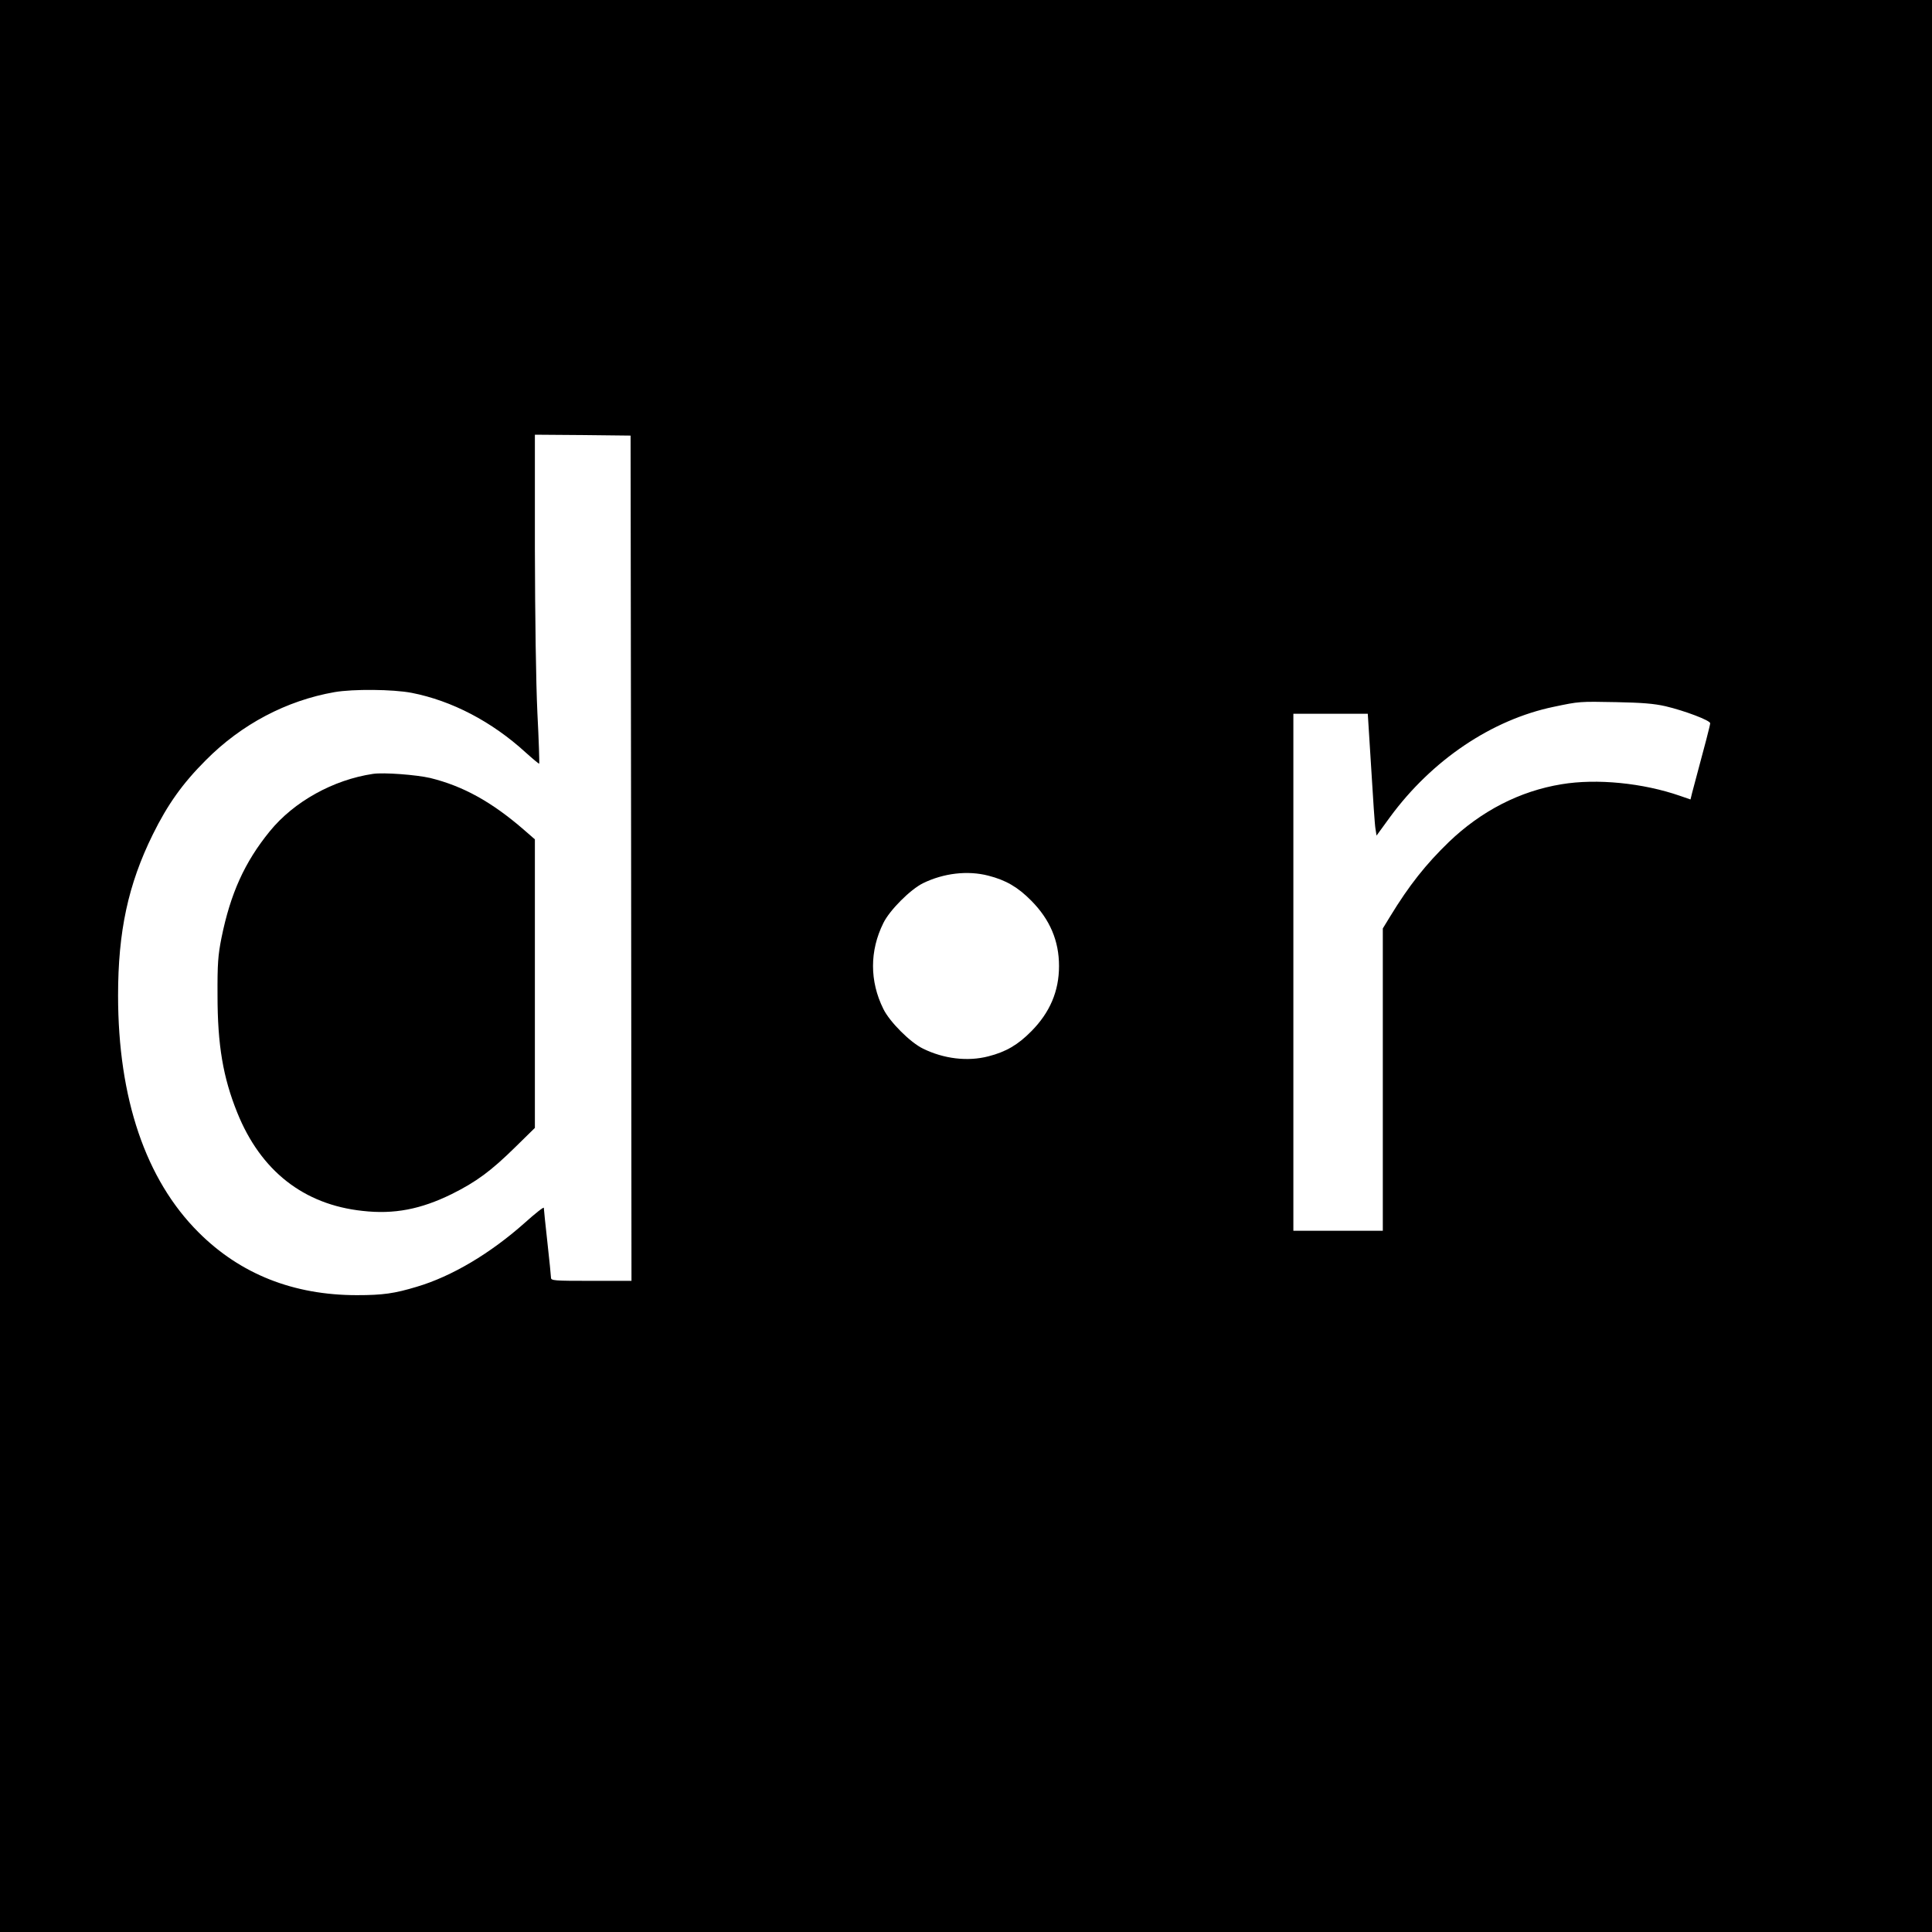
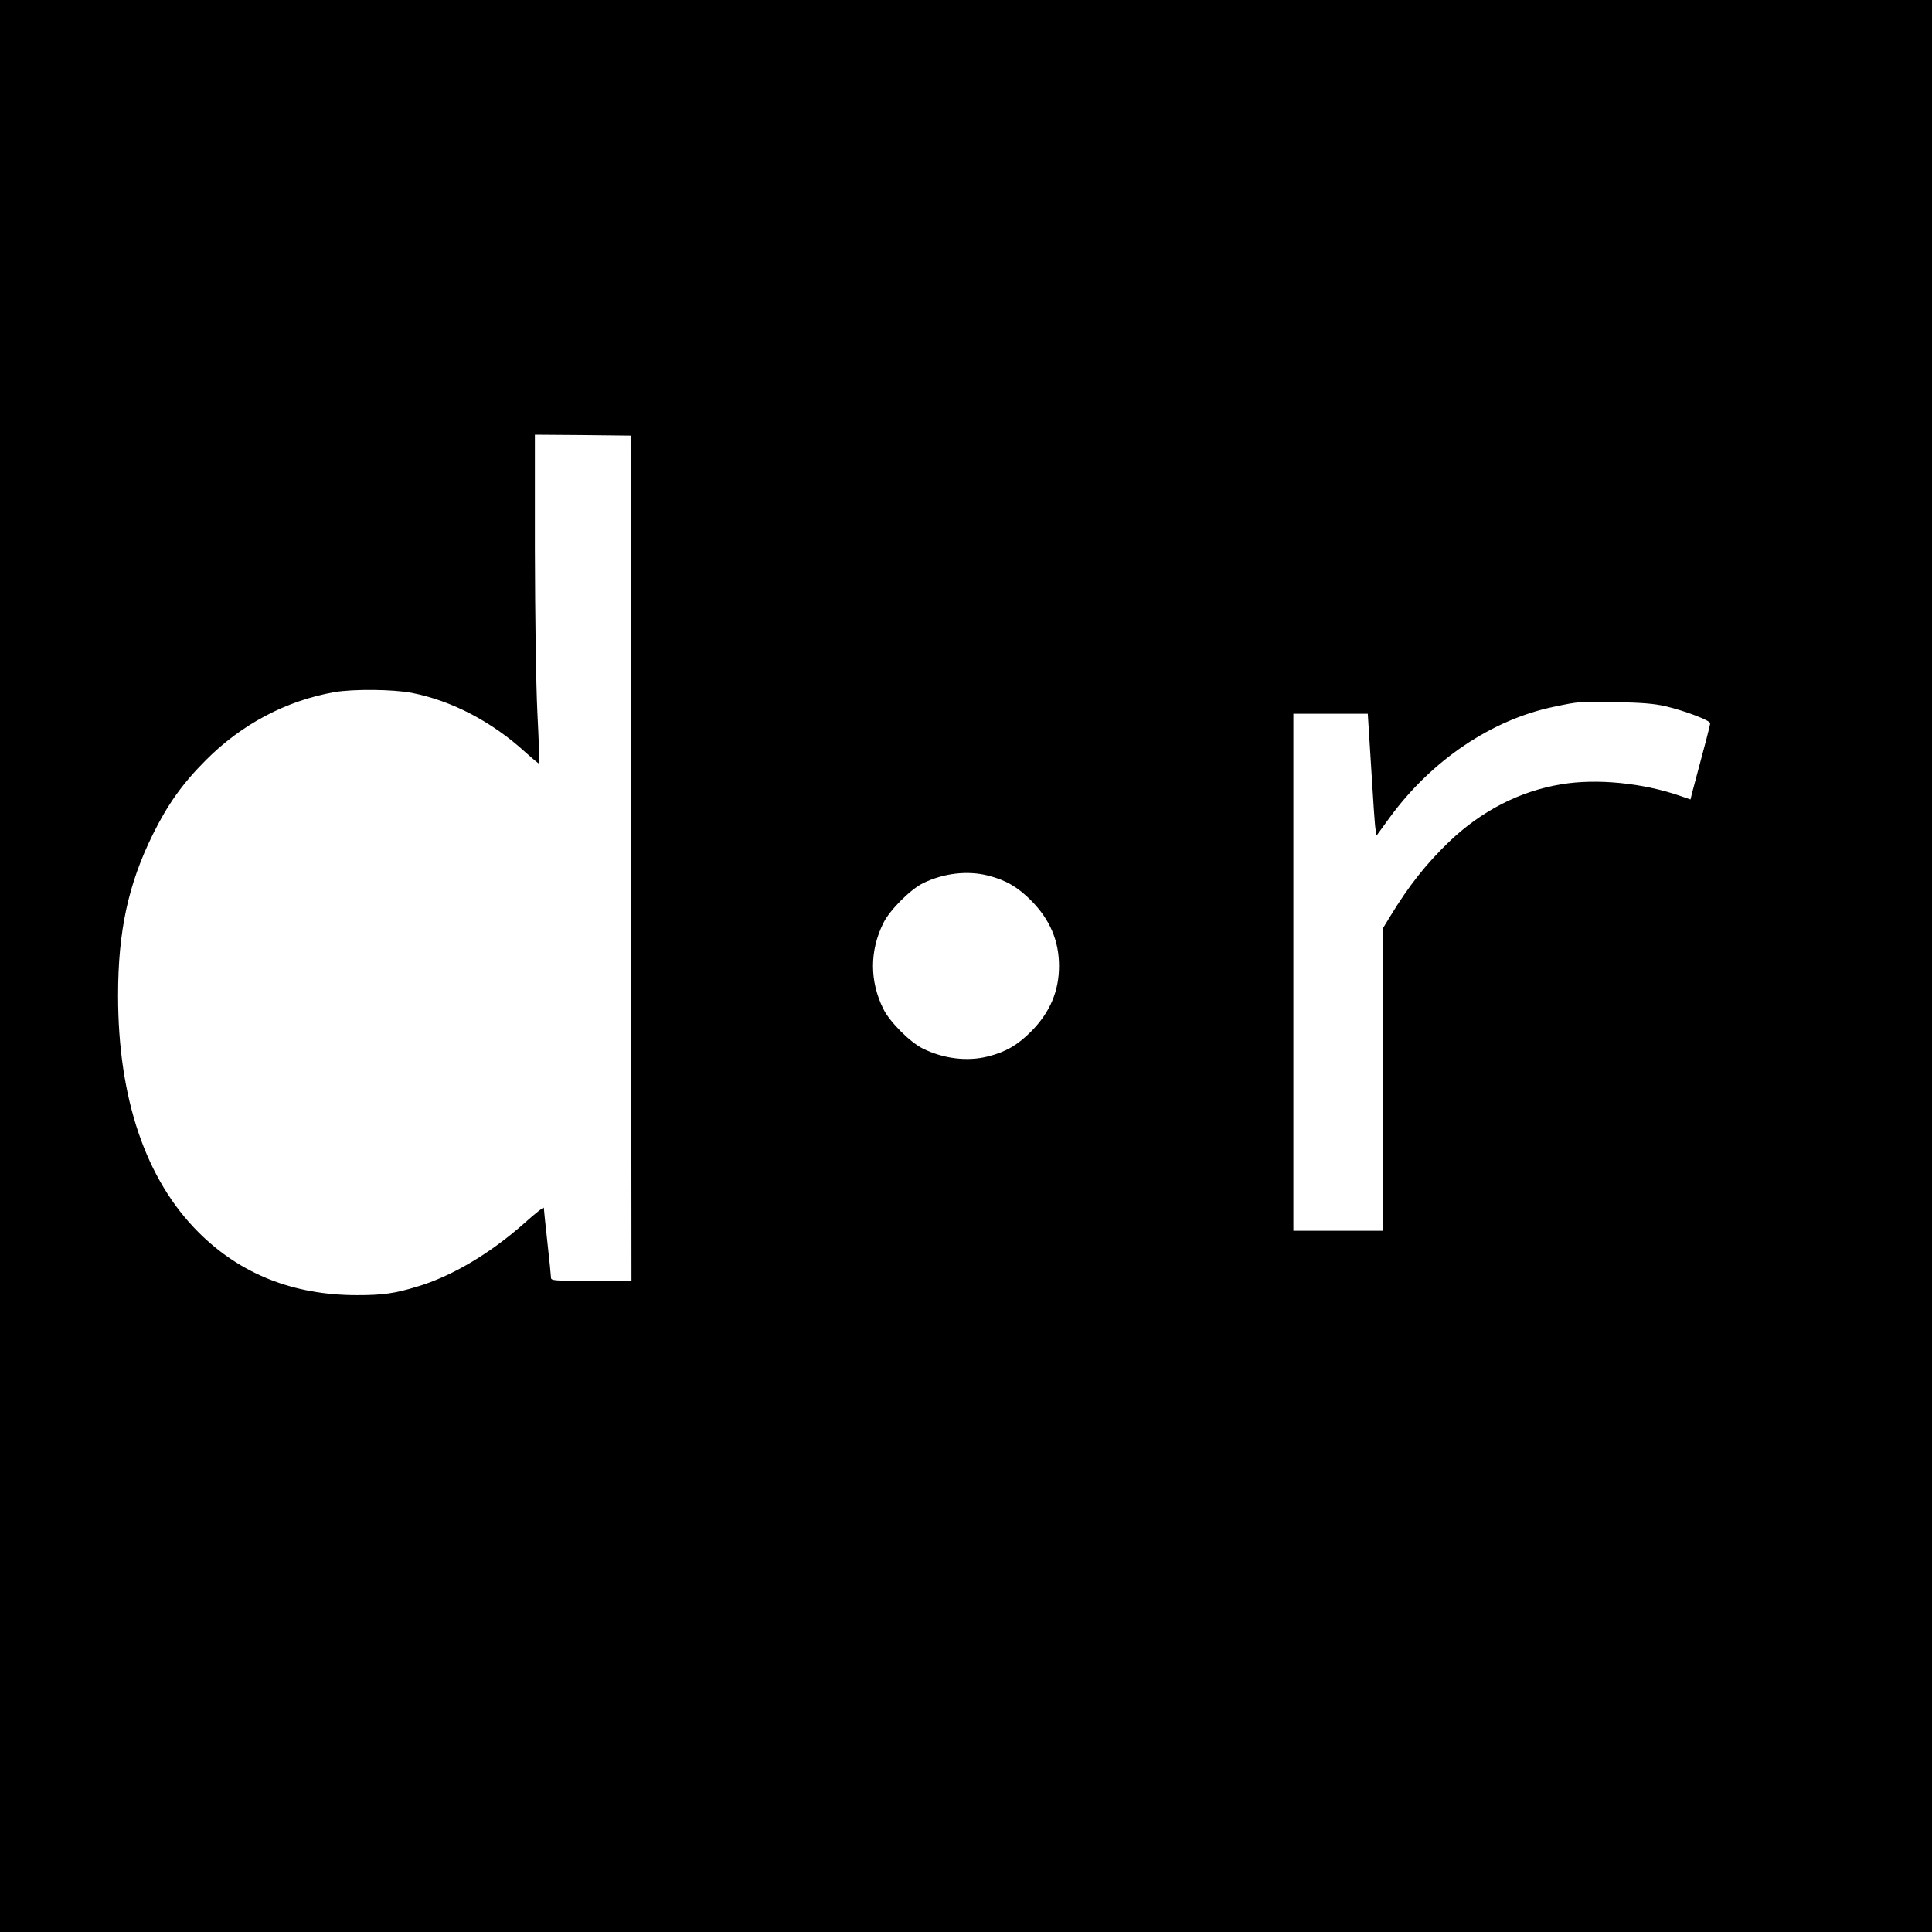
<svg xmlns="http://www.w3.org/2000/svg" version="1.0" width="1080pt" height="1080pt" viewBox="0 0 1080 1080" preserveAspectRatio="xMidYMid meet">
  <g transform="translate(0,1080) scale(0.1,-0.1)" fill="#000000" stroke="none">
    <path d="M0 5400 l0 -5400 5400 0 5400 0 0 5400 0 5400 -5400 0 -5400 0 0 -5400z m3528 603 l2 -2363 -225 0 c-208 0 -225 1 -225 18 0 9 -9 98 -20 197 -11 99 -20 186 -20 193 0 7 -48 -31 -107 -84 -191 -170 -407 -299 -603 -357 -126 -38 -190 -47 -335 -47 -355 0 -652 118 -885 351 -296 295 -450 750 -450 1324 0 358 56 620 194 900 83 168 166 285 296 415 200 202 452 334 720 381 105 18 326 16 431 -4 225 -44 449 -161 637 -333 40 -36 75 -65 76 -63 2 2 -2 130 -10 284 -8 171 -13 528 -14 918 l0 637 268 -2 267 -3 3 -2362z m5783 849 c106 -25 249 -79 249 -95 0 -10 -25 -107 -101 -389 l-9 -37 -58 20 c-207 72 -466 98 -663 65 -233 -38 -449 -149 -631 -324 -127 -123 -221 -241 -327 -415 l-41 -67 0 -845 0 -845 -250 0 -250 0 0 1445 0 1445 208 0 208 0 19 -302 c10 -167 20 -320 24 -341 l6 -38 75 103 c234 319 569 545 916 617 143 30 142 30 349 26 145 -3 210 -8 276 -23z m-3786 -947 c98 -25 165 -64 240 -140 104 -105 155 -224 155 -365 0 -141 -51 -260 -155 -365 -75 -76 -142 -115 -240 -140 -116 -30 -249 -14 -365 43 -71 34 -187 150 -222 222 -77 155 -77 325 0 480 35 72 151 188 222 223 115 56 249 72 365 42z" />
-     <path d="M2085 6474 c-222 -33 -442 -155 -577 -321 -141 -173 -220 -349 -270 -596 -19 -96 -23 -143 -22 -322 0 -277 31 -458 110 -654 131 -326 372 -515 701 -550 176 -20 325 9 498 94 137 68 220 129 358 265 l107 105 0 806 0 807 -62 54 c-180 156 -340 244 -523 289 -78 18 -260 32 -320 23z" />
  </g>
</svg>